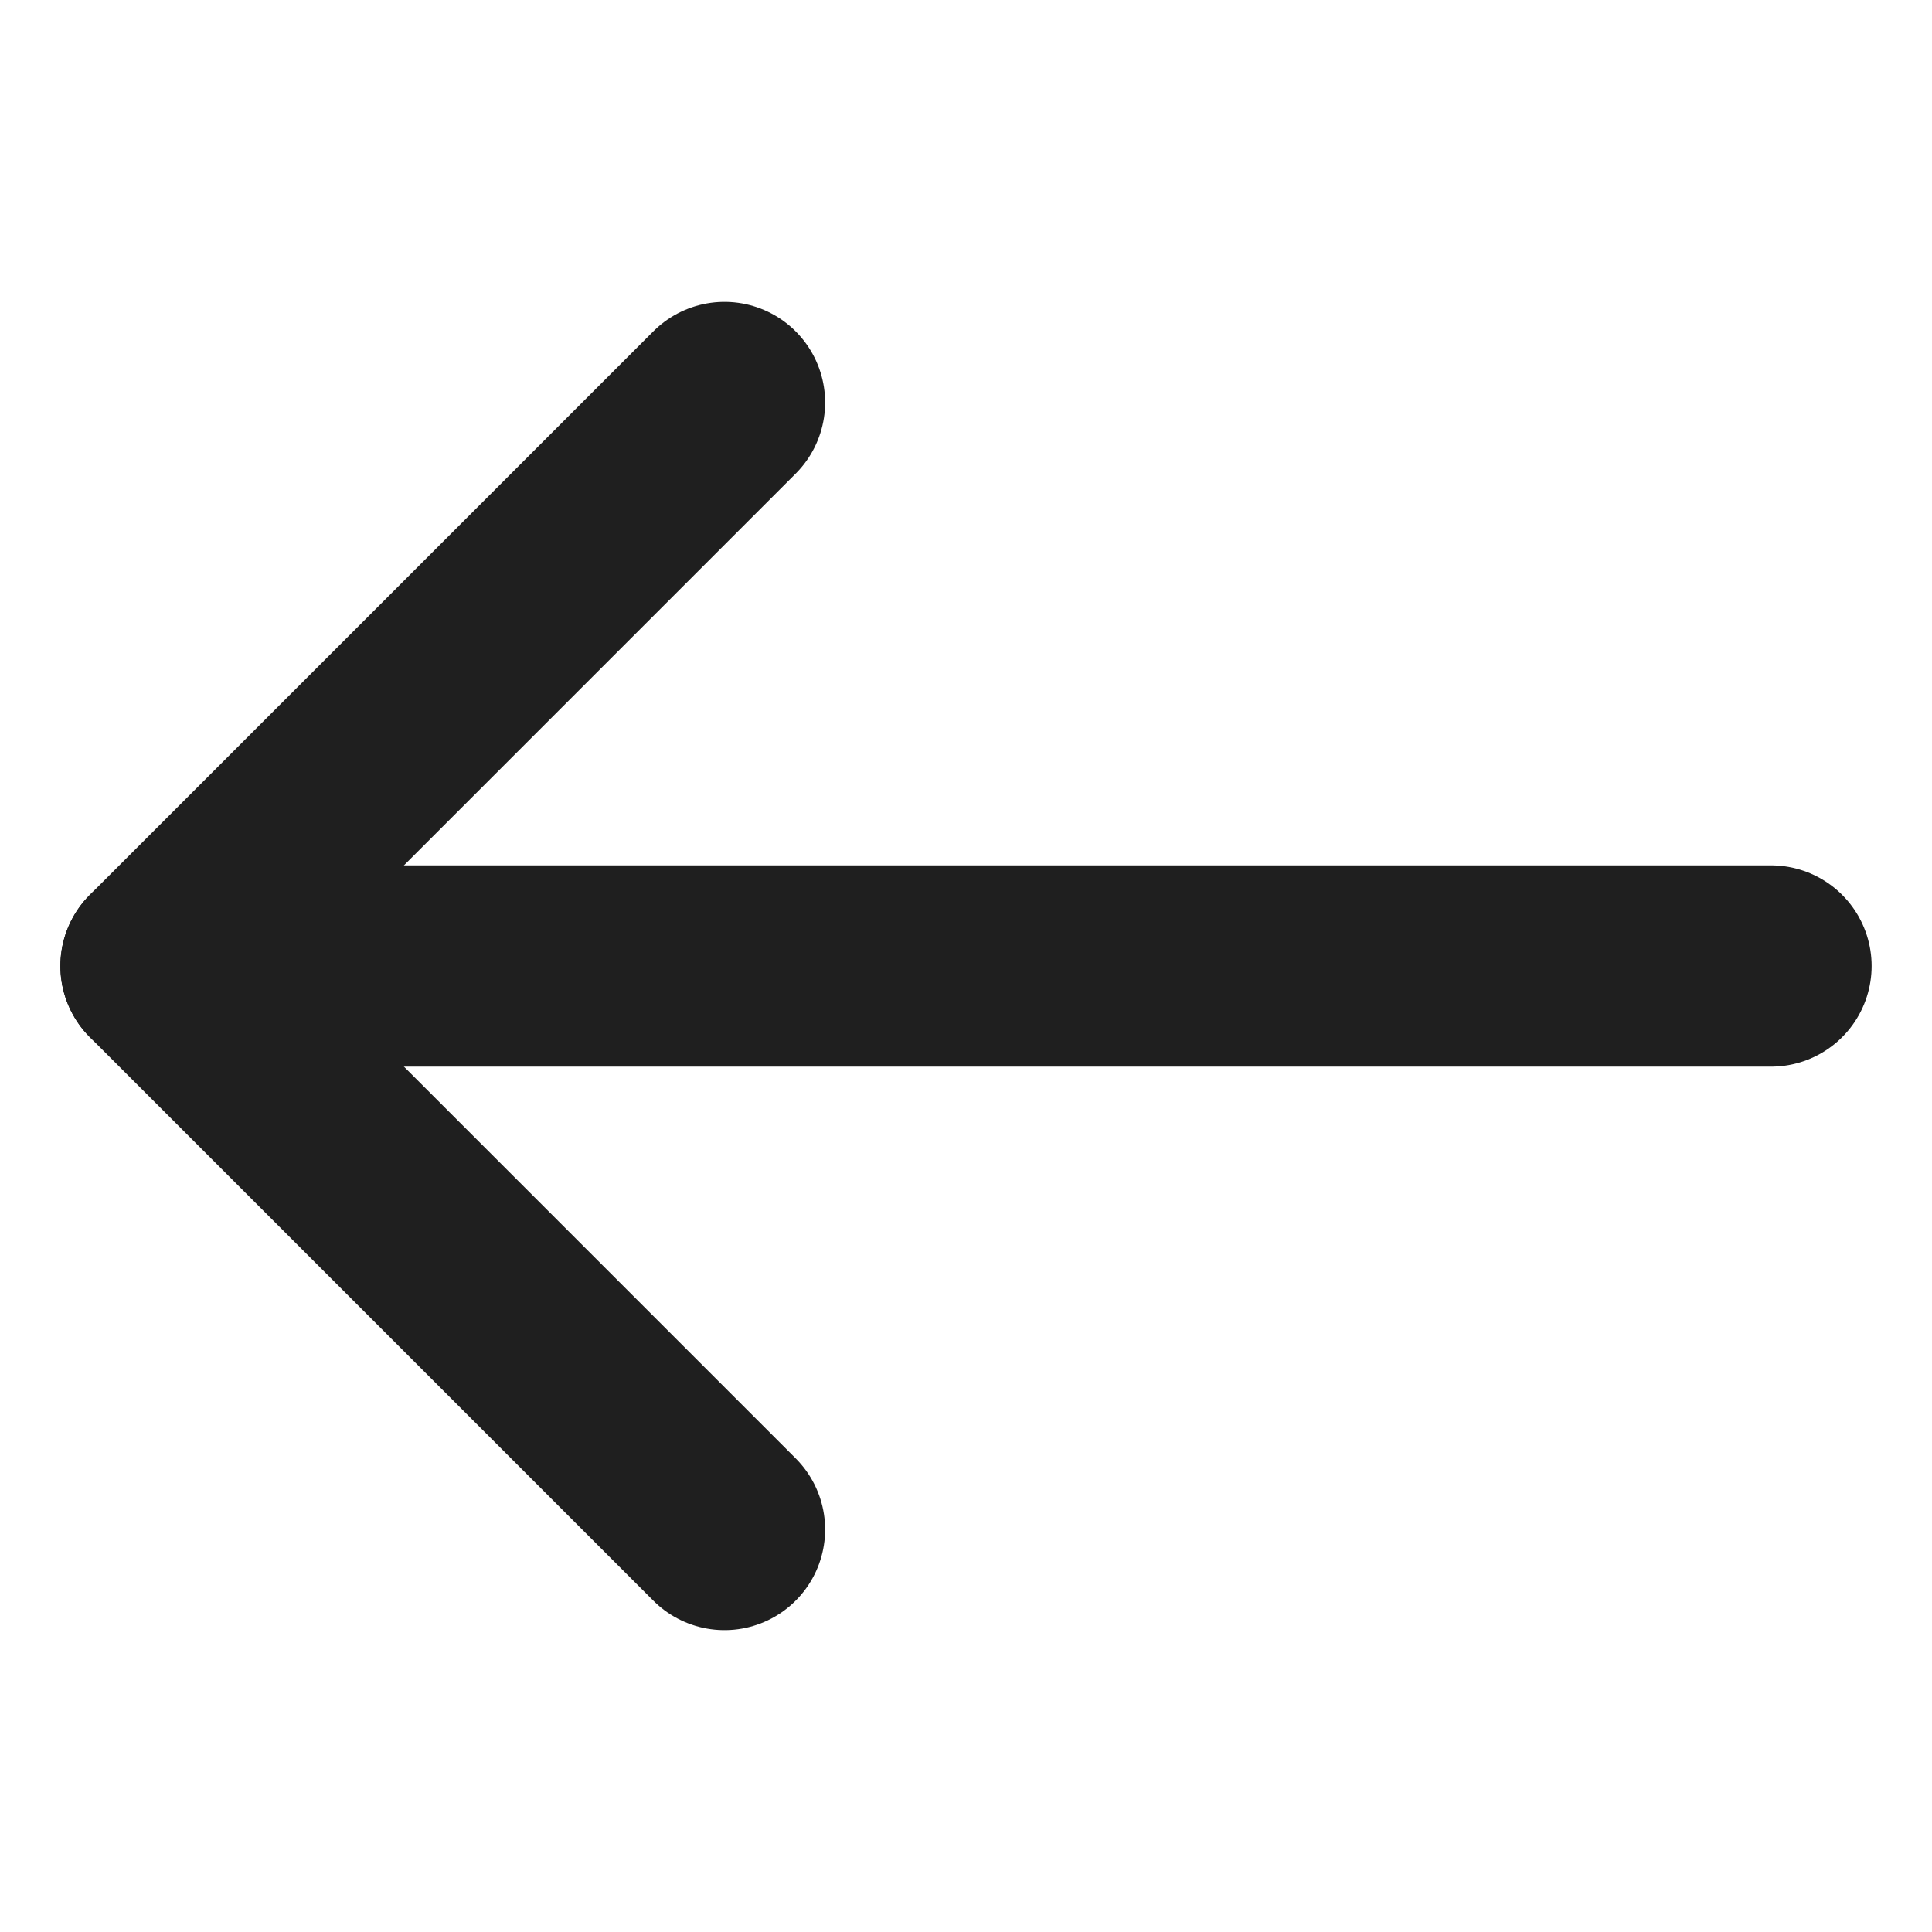
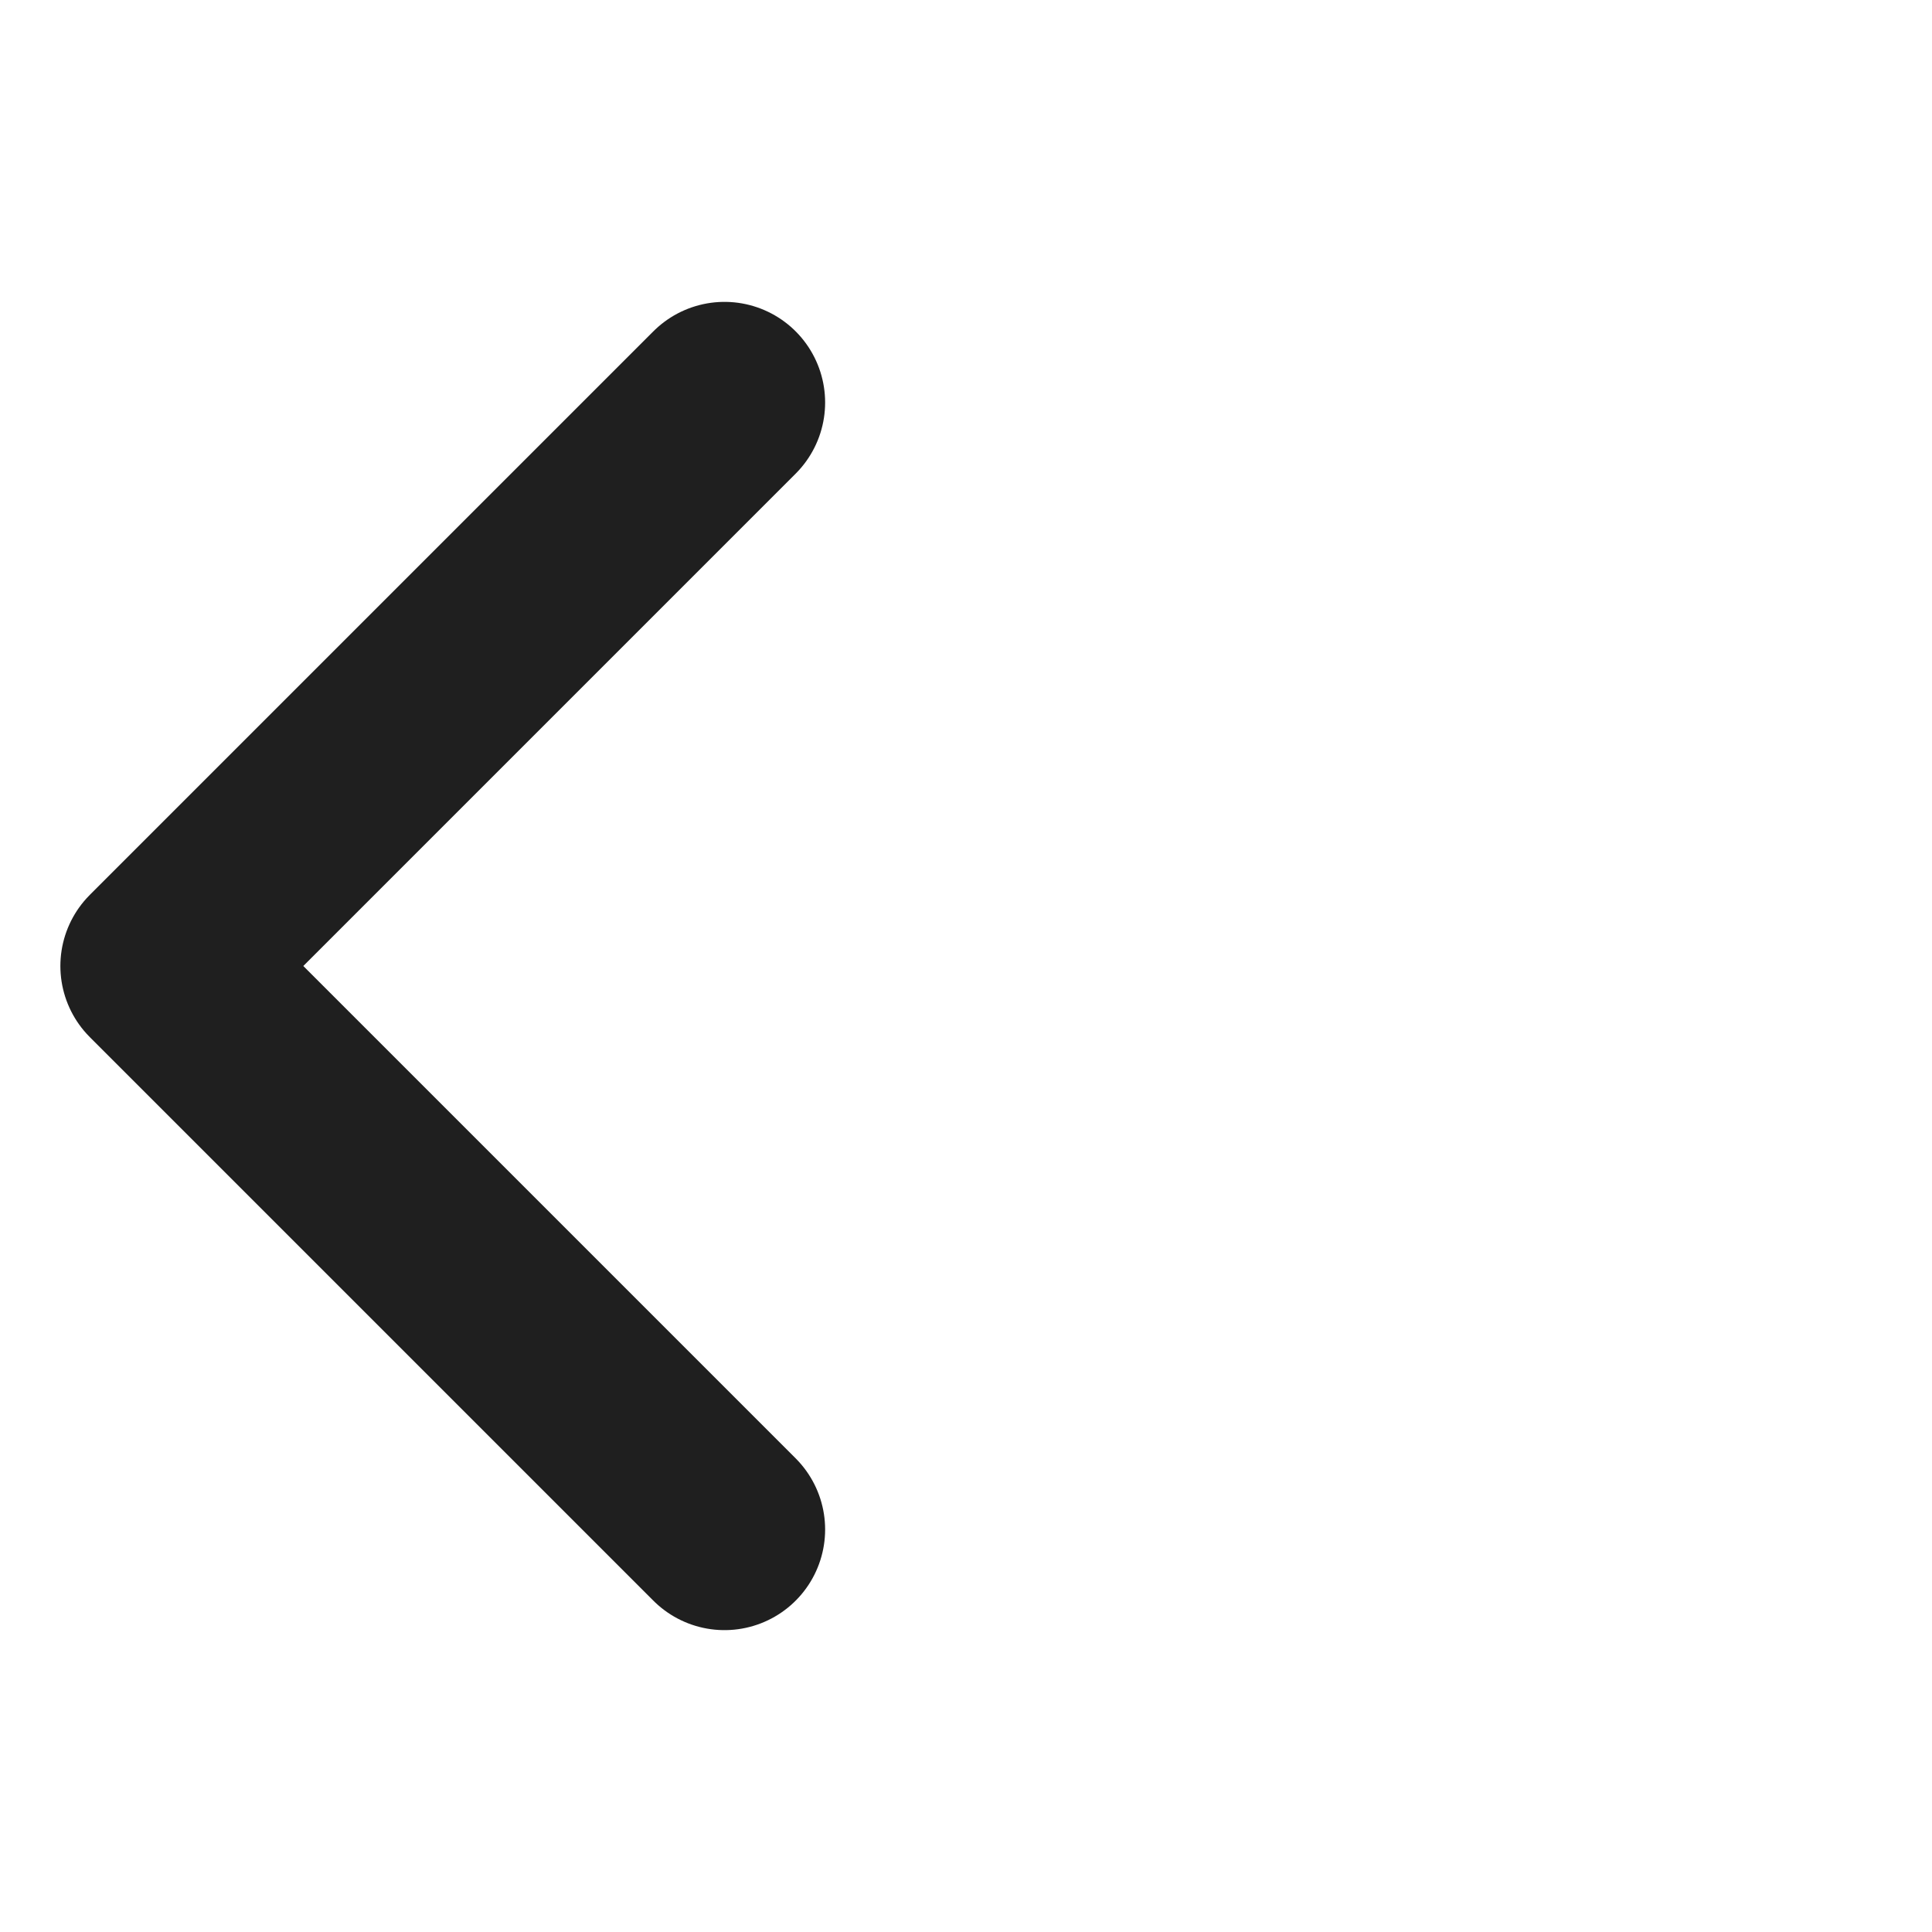
<svg xmlns="http://www.w3.org/2000/svg" width="24" height="24" viewBox="0 0 24 24" fill="none">
  <g clip-path="url(#clip0_158_5709)">
-     <path d="M22 12L2 12" stroke="#1F1F1F" stroke-width="2.5" stroke-linecap="round" stroke-linejoin="round" />
    <path d="M9 19L2 12L9 5" stroke="#1F1F1F" stroke-width="2.5" stroke-linecap="round" stroke-linejoin="round" />
  </g>
  <defs>
    <clipPath id="clip0_158_5709">
      <rect width="24" height="24" fill="white" transform="translate(24 24) rotate(180)" />
    </clipPath>
  </defs>
</svg>